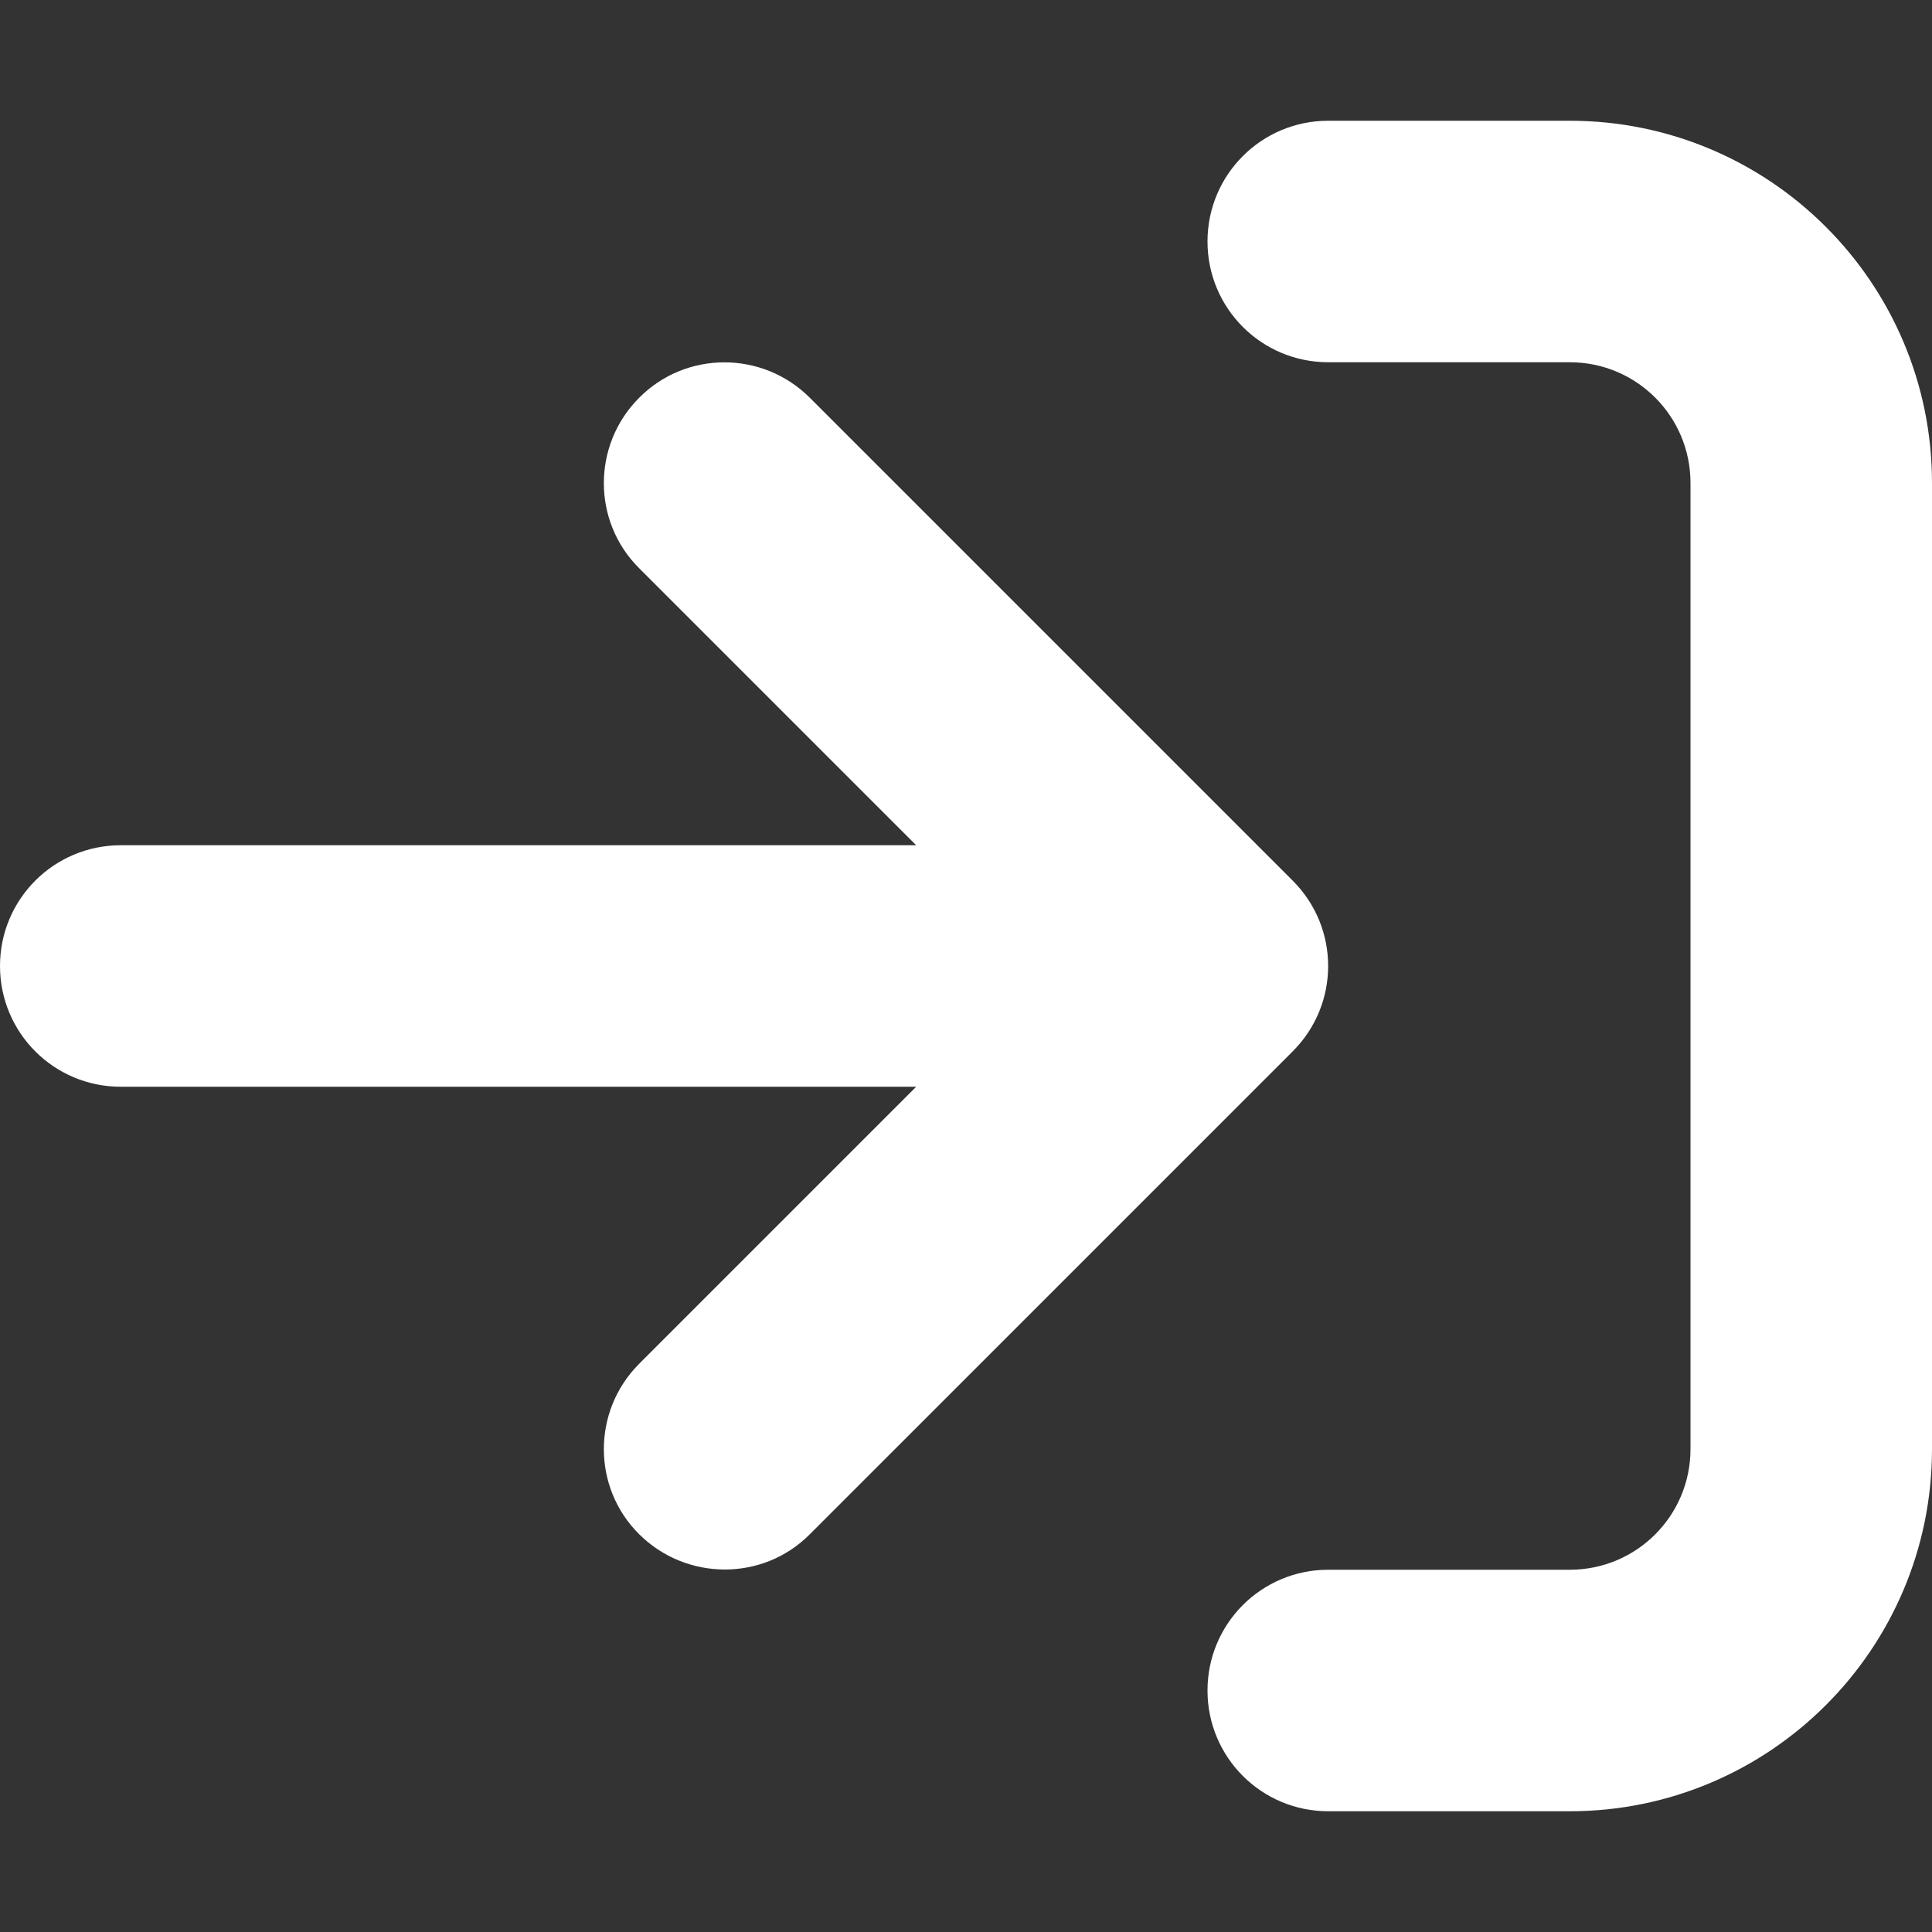
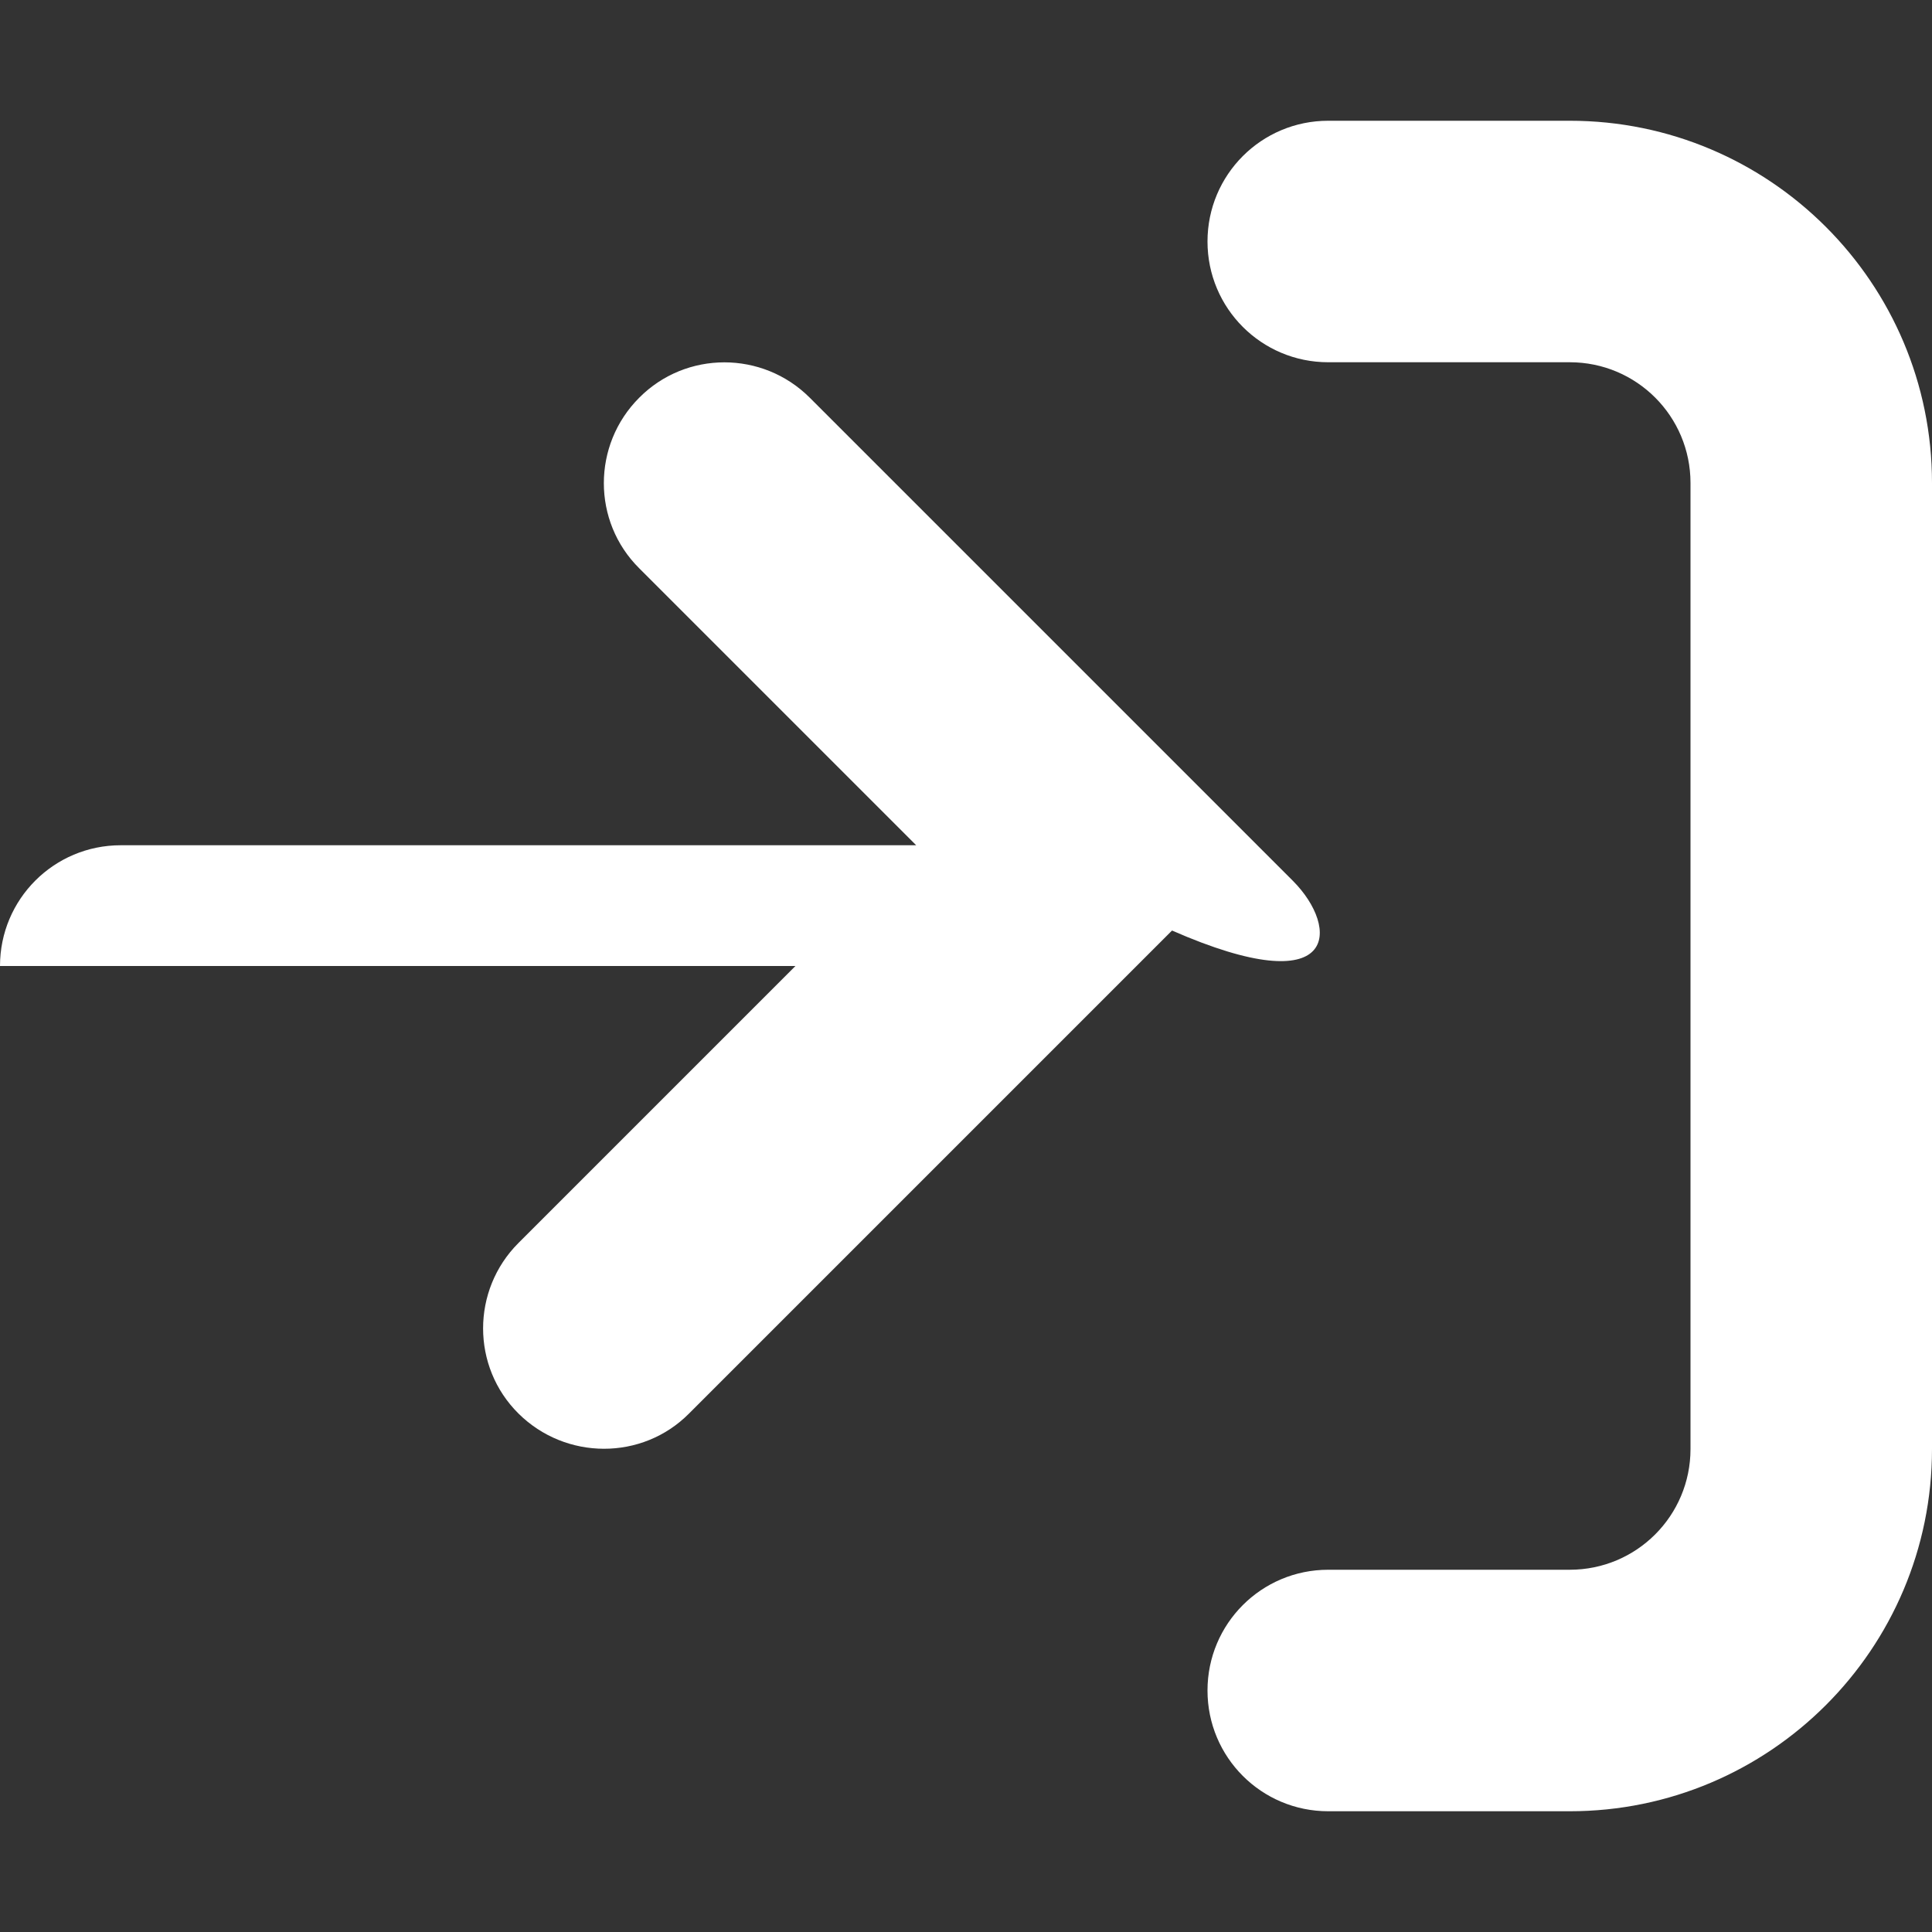
<svg xmlns="http://www.w3.org/2000/svg" version="1.1" id="Ebene_1" x="0px" y="0px" viewBox="0 0 512 512" style="enable-background:new 0 0 512 512;" xml:space="preserve">
  <rect x="0" y="0" width="512" height="512" fill="#333333" stroke="none" />
  <style type="text/css">
	.st0{fill:#FFFFFF;}
</style>
-   <path class="st0" d="M416,32h-64c-17.7,0-32,14.3-32,32s14.3,32,32,32h64c17.7,0,32,14.3,32,32v256c0,17.7-14.3,32-32,32h-64  c-17.7,0-32,14.3-32,32s14.3,32,32,32h64c53,0,96-43,96-96V128C512,75,469,32,416,32z M342.6,233.4l-128-128  c-12.5-12.5-32.8-12.5-45.2,0c-12.5,12.5-12.5,32.8,0,45.2l73.4,73.4H32c-17.7,0-32,14.3-32,32s14.3,32,32,32h210.8l-73.4,73.4  c-12.5,12.5-12.5,32.8,0,45.2s32.8,12.5,45.2,0l128-128C355.1,266.1,355.1,245.9,342.6,233.4z" />
+   <path class="st0" d="M416,32h-64c-17.7,0-32,14.3-32,32s14.3,32,32,32h64c17.7,0,32,14.3,32,32v256c0,17.7-14.3,32-32,32h-64  c-17.7,0-32,14.3-32,32s14.3,32,32,32h64c53,0,96-43,96-96V128C512,75,469,32,416,32z M342.6,233.4l-128-128  c-12.5-12.5-32.8-12.5-45.2,0c-12.5,12.5-12.5,32.8,0,45.2l73.4,73.4H32c-17.7,0-32,14.3-32,32h210.8l-73.4,73.4  c-12.5,12.5-12.5,32.8,0,45.2s32.8,12.5,45.2,0l128-128C355.1,266.1,355.1,245.9,342.6,233.4z" />
</svg>